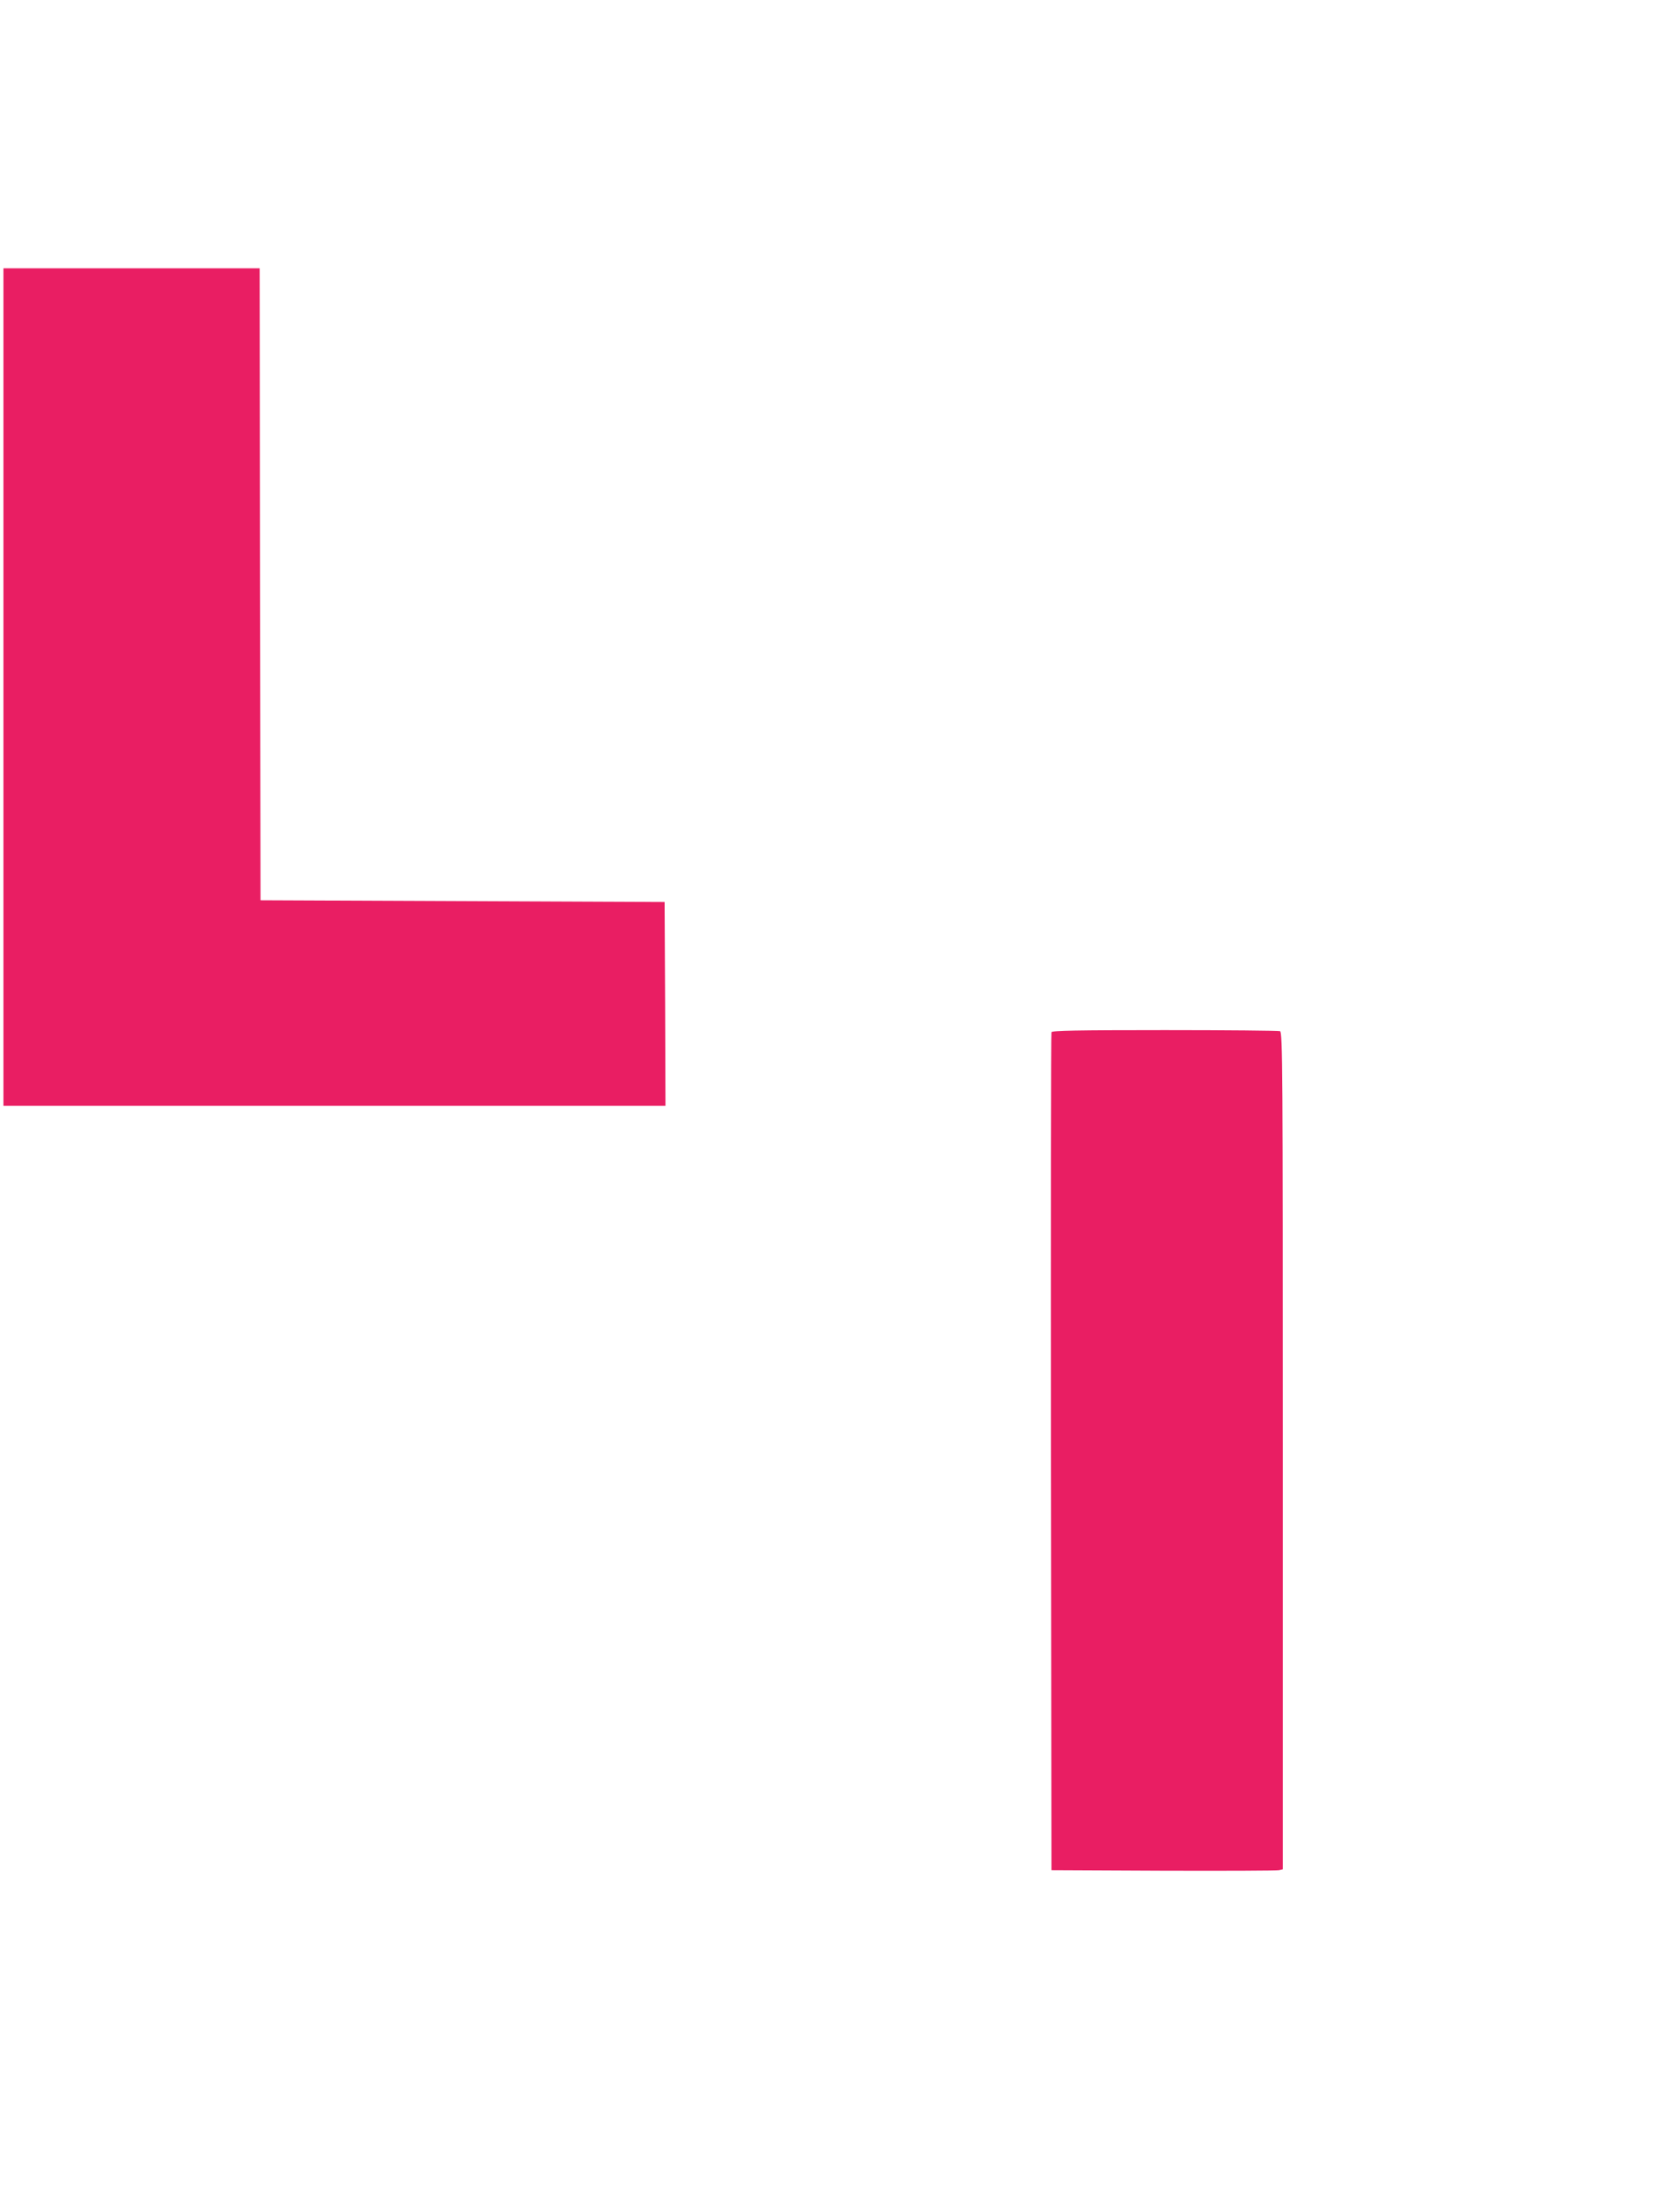
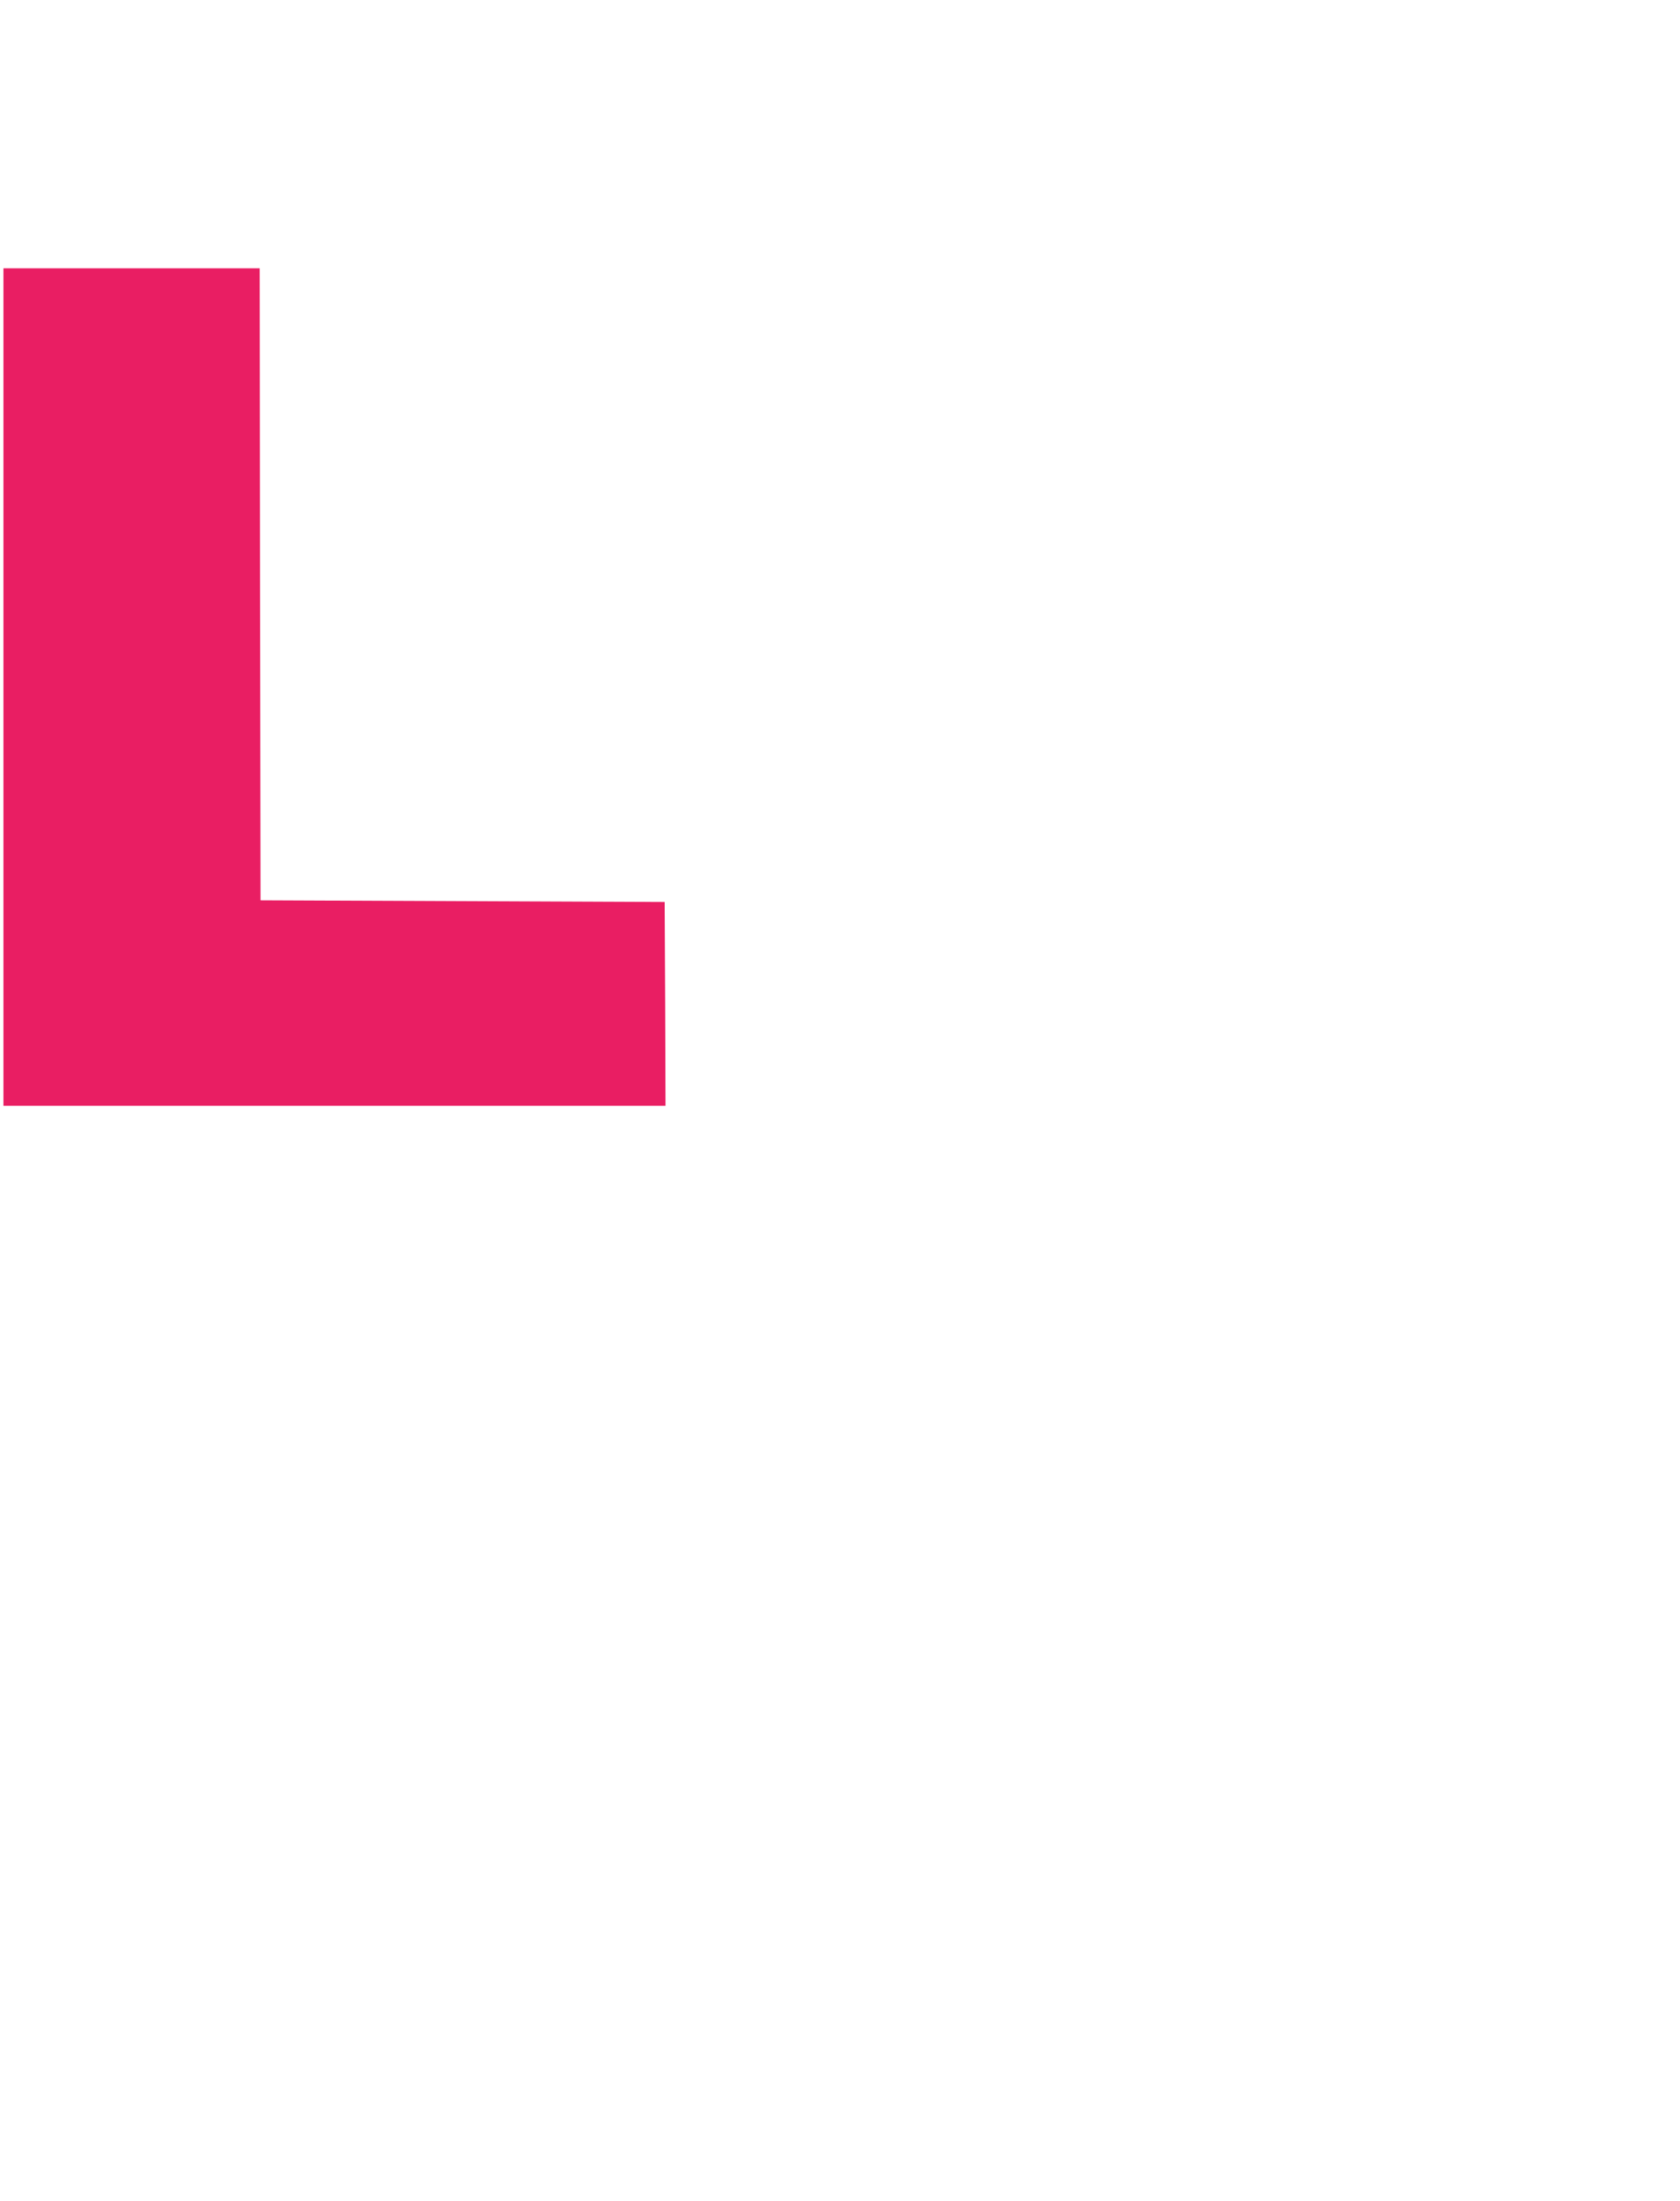
<svg xmlns="http://www.w3.org/2000/svg" version="1.0" width="977pt" height="1280pt" viewBox="0 0 977 1280" preserveAspectRatio="xMidYMid meet">
  <g transform="translate(0,1280) scale(0.1,-0.1)" fill="#e91e63" stroke="none">
    <path d="M20 8805 l0 -2435 1925 0 1925 0 -2 593 -3 592 -1175 5 -1175 5 -3 1838 -2 1837 -745 0 -745 0 0 -2435z" />
-     <path d="M6115 6798 c-3 -7 -4 -1106 -3 -2443 l3 -2430 650 -3 c358 -1 660 0 673 3 l22 5 0 2434 c0 2210 -1 2434 -16 2440 -9 3 -310 6 -670 6 -515 0 -656 -3 -659 -12z" />
  </g>
</svg>